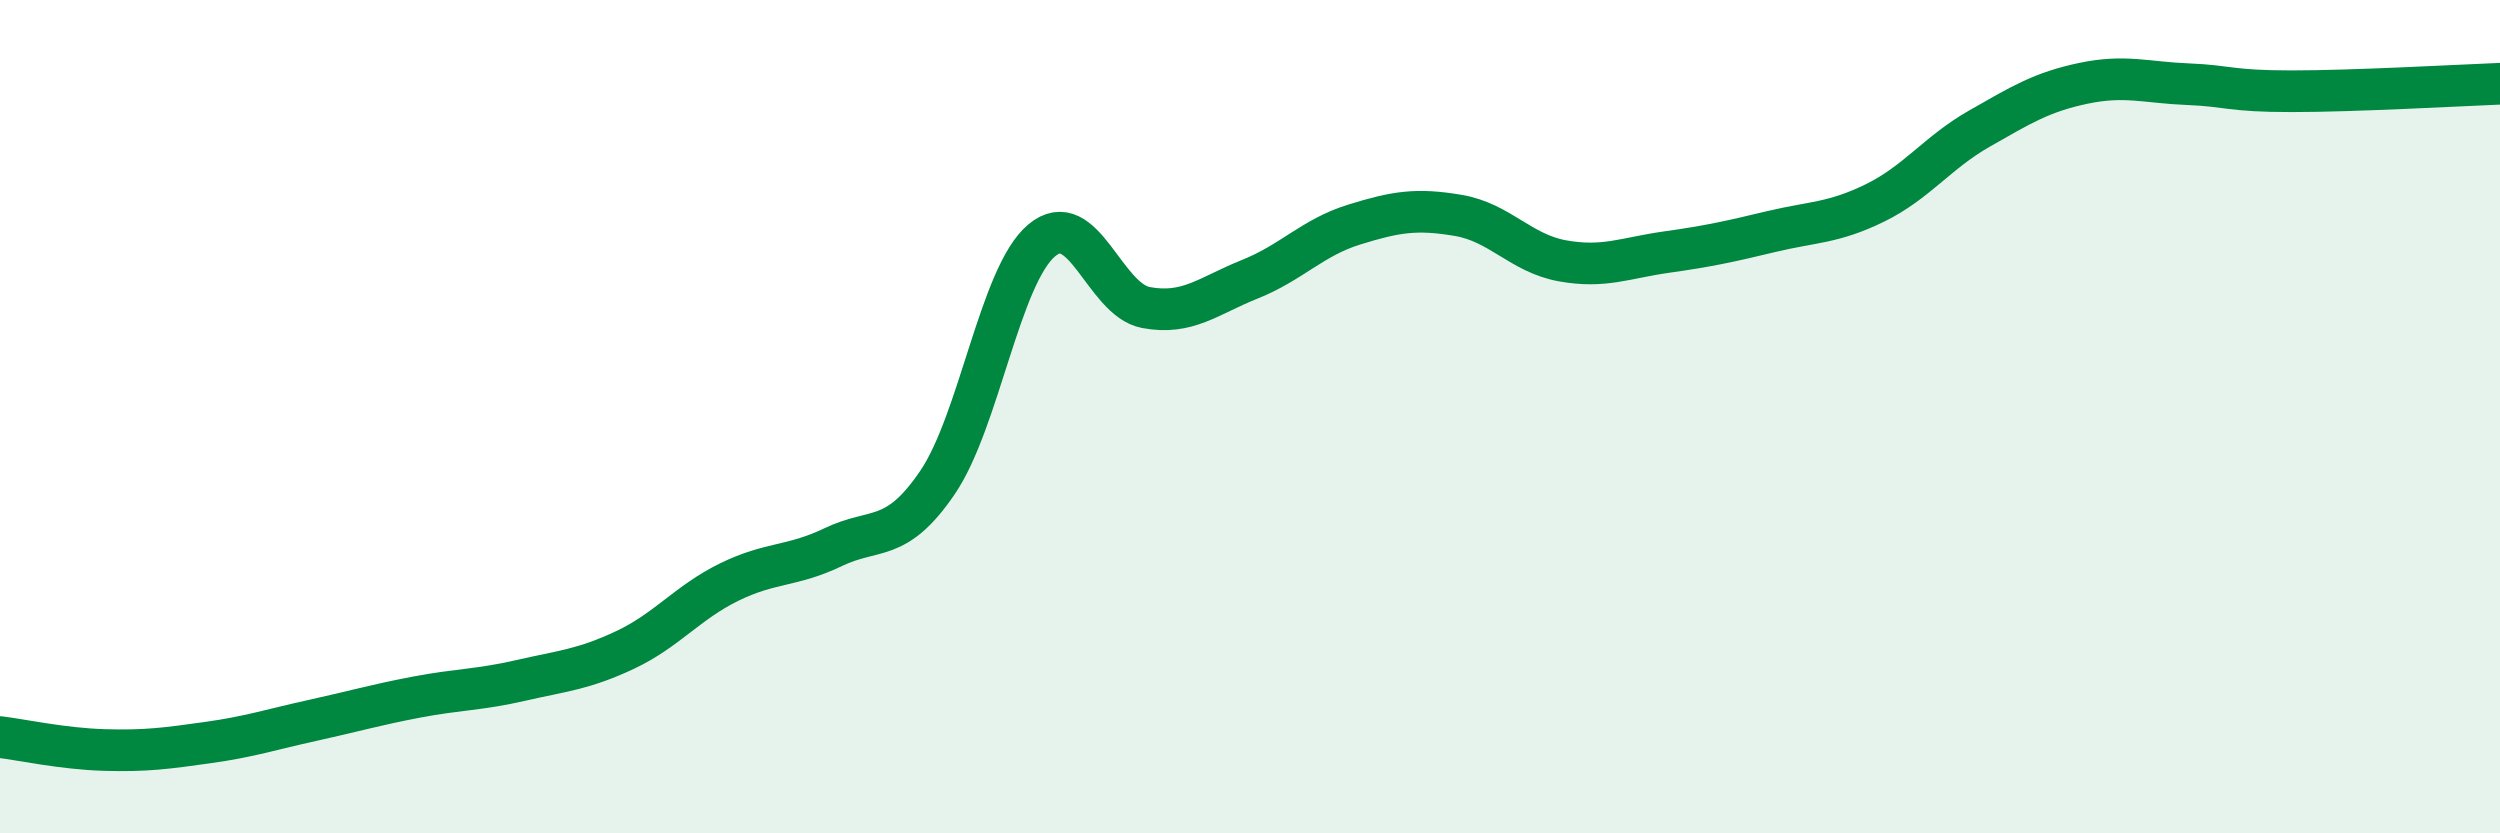
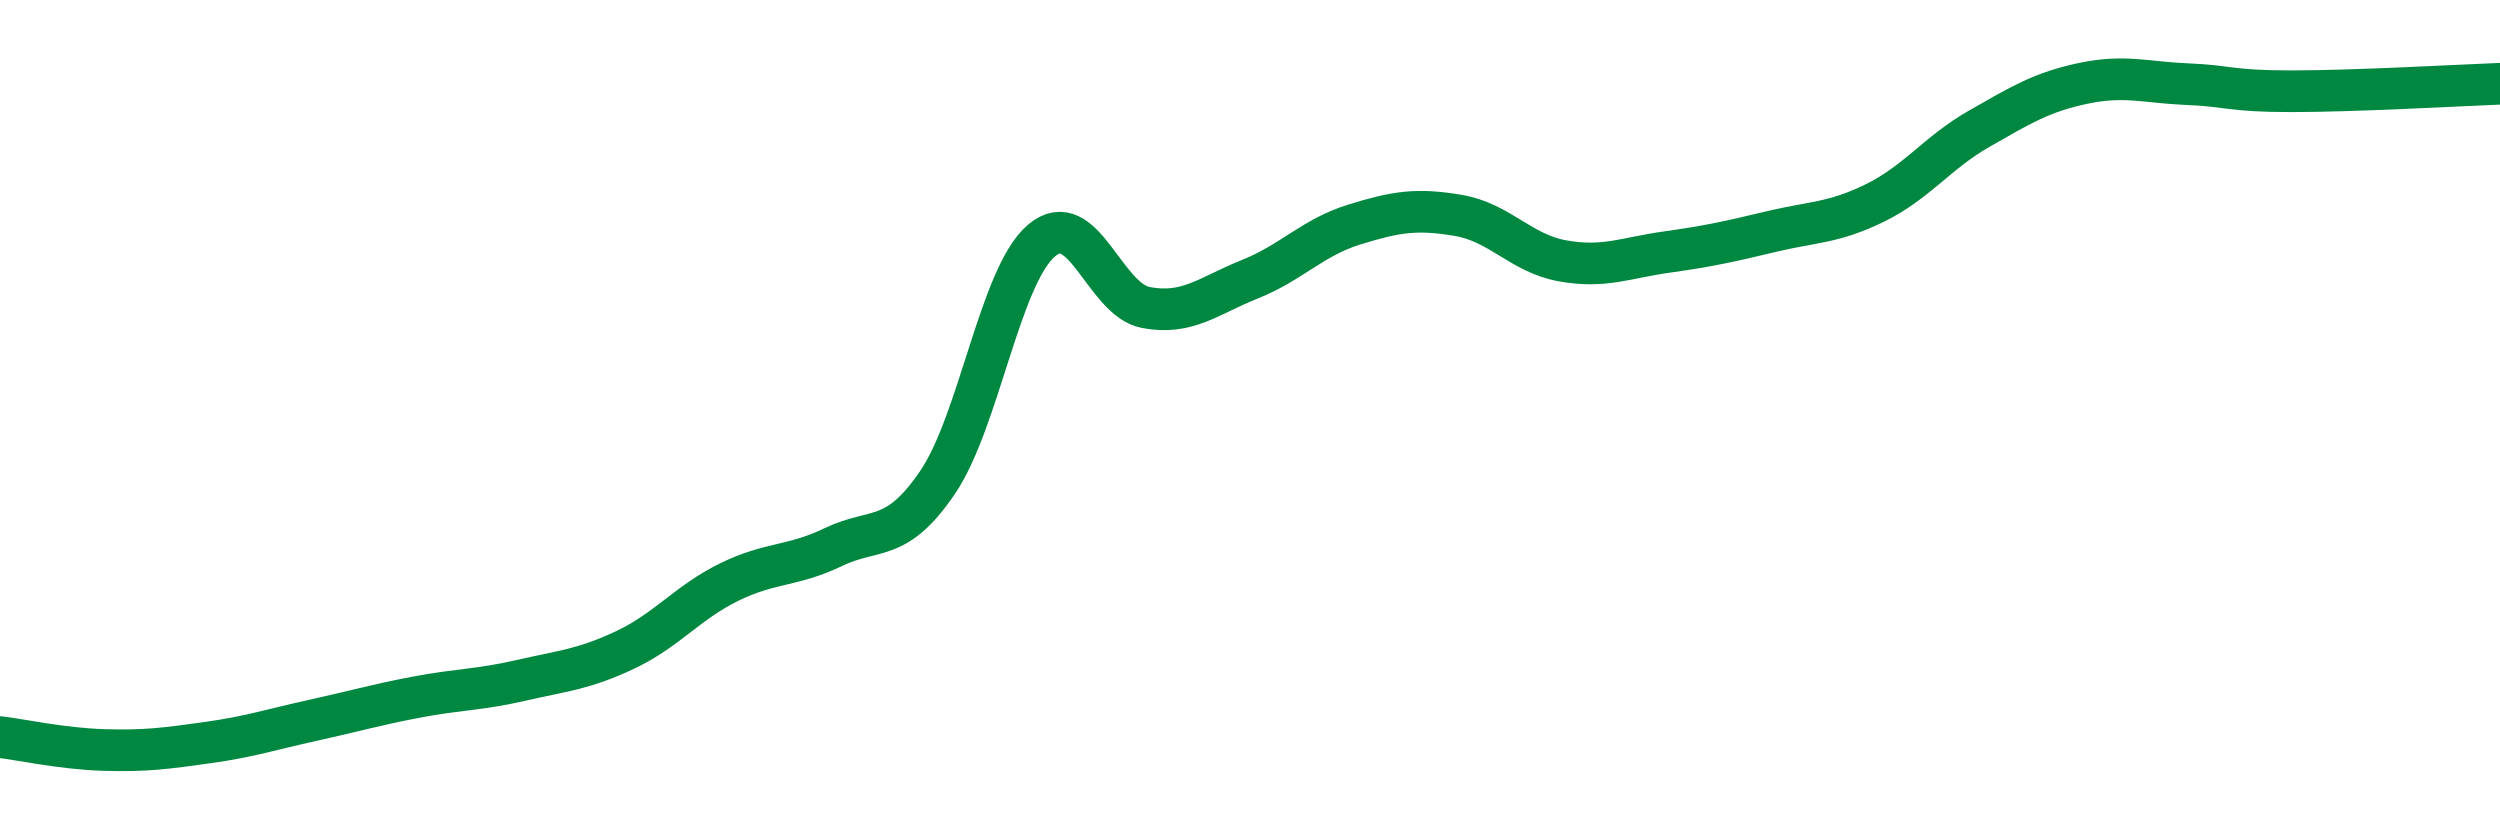
<svg xmlns="http://www.w3.org/2000/svg" width="60" height="20" viewBox="0 0 60 20">
-   <path d="M 0,17.69 C 0.5,17.75 1.5,17.97 2.5,18 C 3.5,18.03 4,17.96 5,17.82 C 6,17.68 6.5,17.51 7.5,17.29 C 8.5,17.07 9,16.92 10,16.73 C 11,16.54 11.5,16.56 12.5,16.33 C 13.5,16.1 14,16.07 15,15.6 C 16,15.13 16.5,14.46 17.5,13.97 C 18.5,13.48 19,13.61 20,13.13 C 21,12.65 21.5,13.05 22.5,11.58 C 23.5,10.11 24,6.61 25,5.77 C 26,4.93 26.5,7.19 27.5,7.38 C 28.5,7.57 29,7.1 30,6.7 C 31,6.3 31.5,5.7 32.5,5.39 C 33.5,5.08 34,5 35,5.17 C 36,5.34 36.5,6.08 37.5,6.26 C 38.5,6.44 39,6.19 40,6.05 C 41,5.91 41.5,5.8 42.5,5.56 C 43.5,5.32 44,5.36 45,4.87 C 46,4.38 46.5,3.66 47.5,3.09 C 48.5,2.52 49,2.21 50,2 C 51,1.79 51.5,1.98 52.5,2.02 C 53.5,2.06 53.5,2.19 55,2.19 C 56.5,2.19 59,2.05 60,2.01L60 20L0 20Z" fill="#008740" opacity="0.1" stroke-linecap="round" stroke-linejoin="round" />
  <path d="M 0,17.69 C 0.5,17.75 1.5,17.97 2.5,18 C 3.5,18.03 4,17.96 5,17.82 C 6,17.68 6.5,17.51 7.5,17.29 C 8.5,17.07 9,16.92 10,16.73 C 11,16.54 11.5,16.56 12.5,16.33 C 13.5,16.1 14,16.07 15,15.6 C 16,15.13 16.5,14.46 17.5,13.97 C 18.5,13.48 19,13.61 20,13.13 C 21,12.65 21.5,13.05 22.5,11.58 C 23.5,10.11 24,6.61 25,5.77 C 26,4.93 26.5,7.19 27.5,7.38 C 28.5,7.57 29,7.1 30,6.7 C 31,6.3 31.5,5.7 32.5,5.39 C 33.5,5.08 34,5 35,5.17 C 36,5.34 36.5,6.08 37.5,6.26 C 38.5,6.44 39,6.19 40,6.05 C 41,5.91 41.5,5.8 42.5,5.56 C 43.5,5.32 44,5.36 45,4.87 C 46,4.38 46.5,3.66 47.5,3.09 C 48.5,2.52 49,2.21 50,2 C 51,1.79 51.5,1.98 52.5,2.02 C 53.5,2.06 53.5,2.19 55,2.19 C 56.5,2.19 59,2.05 60,2.01" stroke="#008740" stroke-width="1" fill="none" stroke-linecap="round" stroke-linejoin="round" />
</svg>